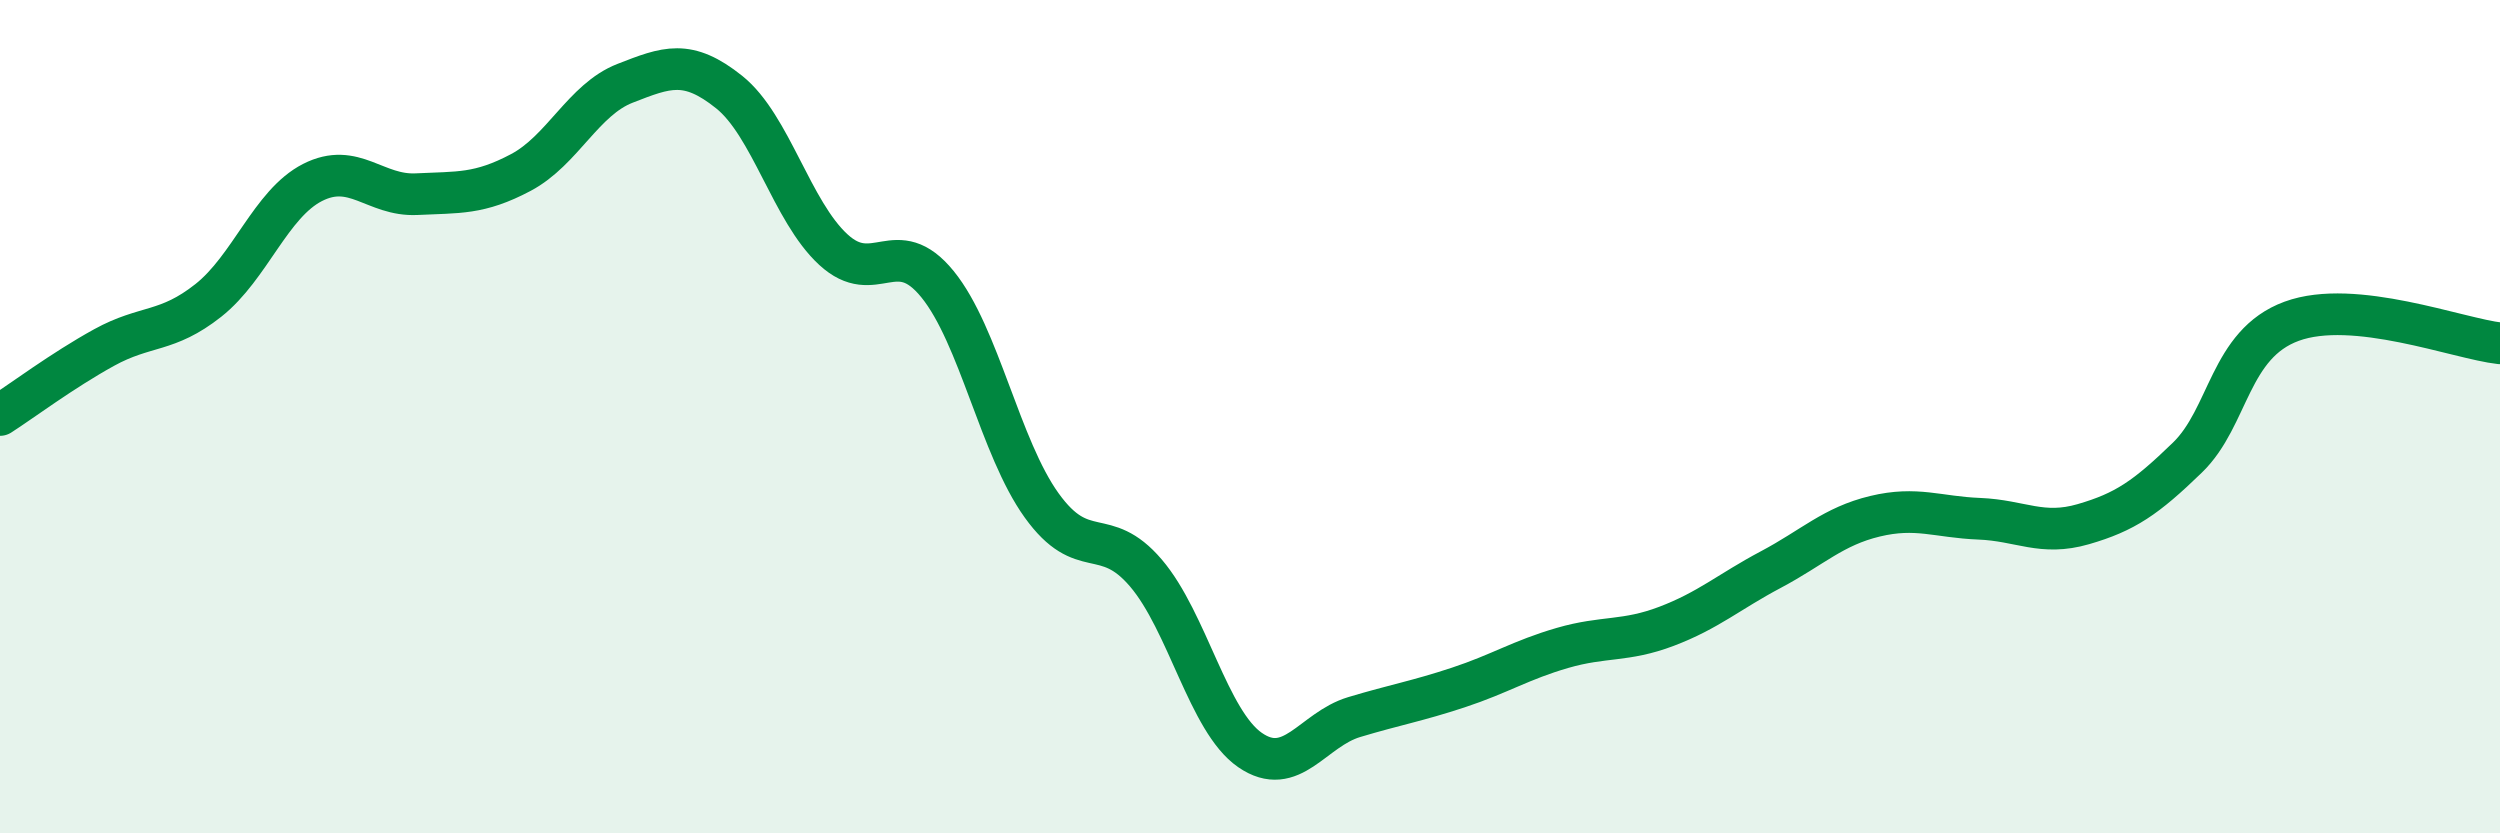
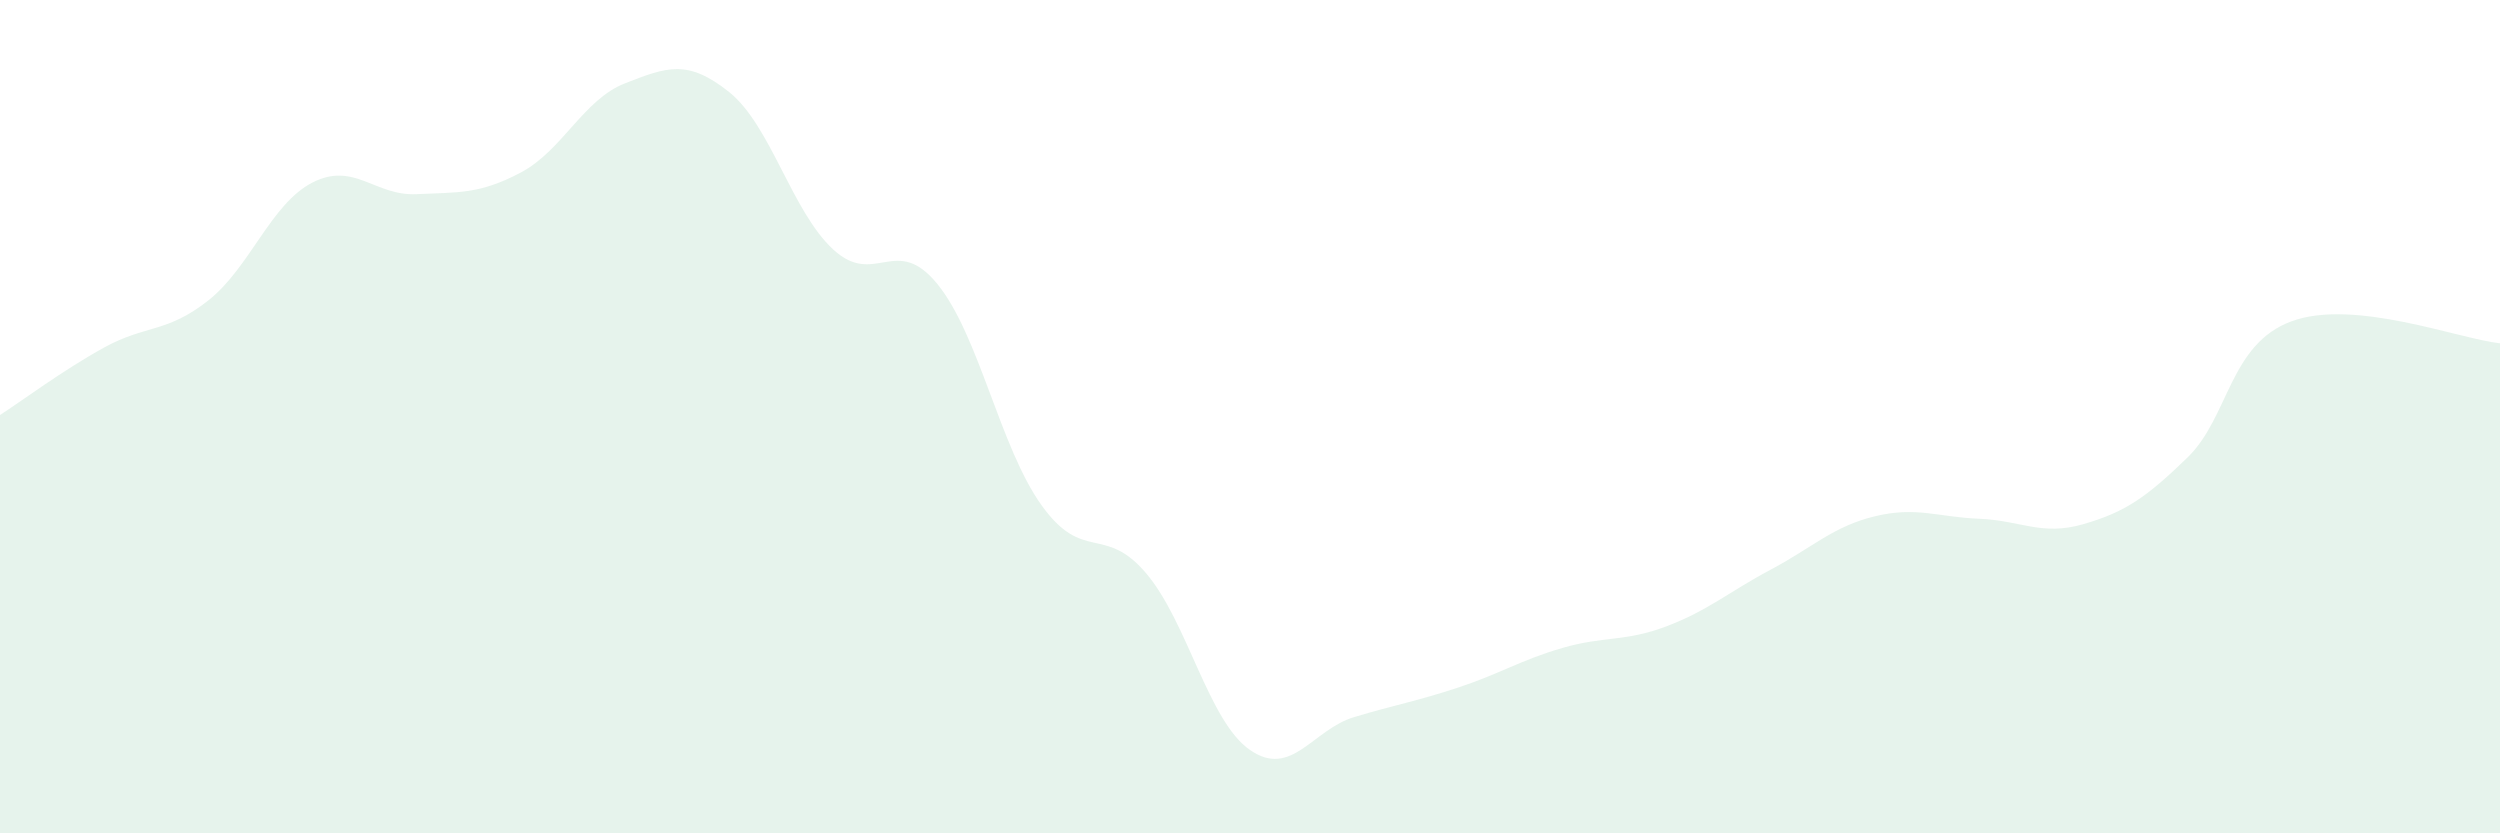
<svg xmlns="http://www.w3.org/2000/svg" width="60" height="20" viewBox="0 0 60 20">
  <path d="M 0,9.96 C 0.5,9.64 1.5,8.89 2.5,8.34 C 3.5,7.79 4,8 5,7.21 C 6,6.42 6.5,4.89 7.5,4.38 C 8.5,3.87 9,4.71 10,4.66 C 11,4.61 11.5,4.67 12.5,4.14 C 13.5,3.61 14,2.39 15,2 C 16,1.61 16.5,1.41 17.5,2.21 C 18.5,3.01 19,5.07 20,5.99 C 21,6.91 21.5,5.59 22.5,6.82 C 23.5,8.05 24,10.74 25,12.13 C 26,13.52 26.5,12.58 27.5,13.75 C 28.5,14.92 29,17.31 30,18 C 31,18.69 31.5,17.51 32.5,17.21 C 33.5,16.91 34,16.83 35,16.5 C 36,16.17 36.5,15.84 37.5,15.55 C 38.5,15.26 39,15.41 40,15.03 C 41,14.65 41.5,14.2 42.5,13.67 C 43.5,13.14 44,12.63 45,12.39 C 46,12.15 46.5,12.41 47.5,12.45 C 48.5,12.49 49,12.87 50,12.58 C 51,12.29 51.5,11.95 52.5,10.98 C 53.5,10.01 53.5,8.26 55,7.71 C 56.5,7.16 59,8.13 60,8.24L60 20L0 20Z" fill="#008740" opacity="0.1" stroke-linecap="round" stroke-linejoin="round" />
-   <path d="M 0,9.96 C 0.5,9.64 1.5,8.89 2.5,8.34 C 3.5,7.79 4,8 5,7.21 C 6,6.42 6.5,4.89 7.5,4.38 C 8.5,3.87 9,4.71 10,4.66 C 11,4.61 11.5,4.67 12.5,4.14 C 13.5,3.61 14,2.39 15,2 C 16,1.61 16.5,1.41 17.5,2.21 C 18.5,3.01 19,5.07 20,5.99 C 21,6.91 21.5,5.59 22.5,6.82 C 23.5,8.05 24,10.74 25,12.13 C 26,13.52 26.5,12.58 27.5,13.75 C 28.5,14.92 29,17.31 30,18 C 31,18.69 31.5,17.51 32.5,17.21 C 33.5,16.91 34,16.83 35,16.5 C 36,16.17 36.5,15.84 37.5,15.55 C 38.5,15.26 39,15.41 40,15.03 C 41,14.65 41.5,14.2 42.5,13.67 C 43.5,13.14 44,12.63 45,12.39 C 46,12.15 46.5,12.41 47.5,12.45 C 48.5,12.49 49,12.87 50,12.58 C 51,12.29 51.5,11.95 52.5,10.98 C 53.5,10.01 53.5,8.26 55,7.71 C 56.5,7.16 59,8.13 60,8.24" stroke="#008740" stroke-width="1" fill="none" stroke-linecap="round" stroke-linejoin="round" />
</svg>